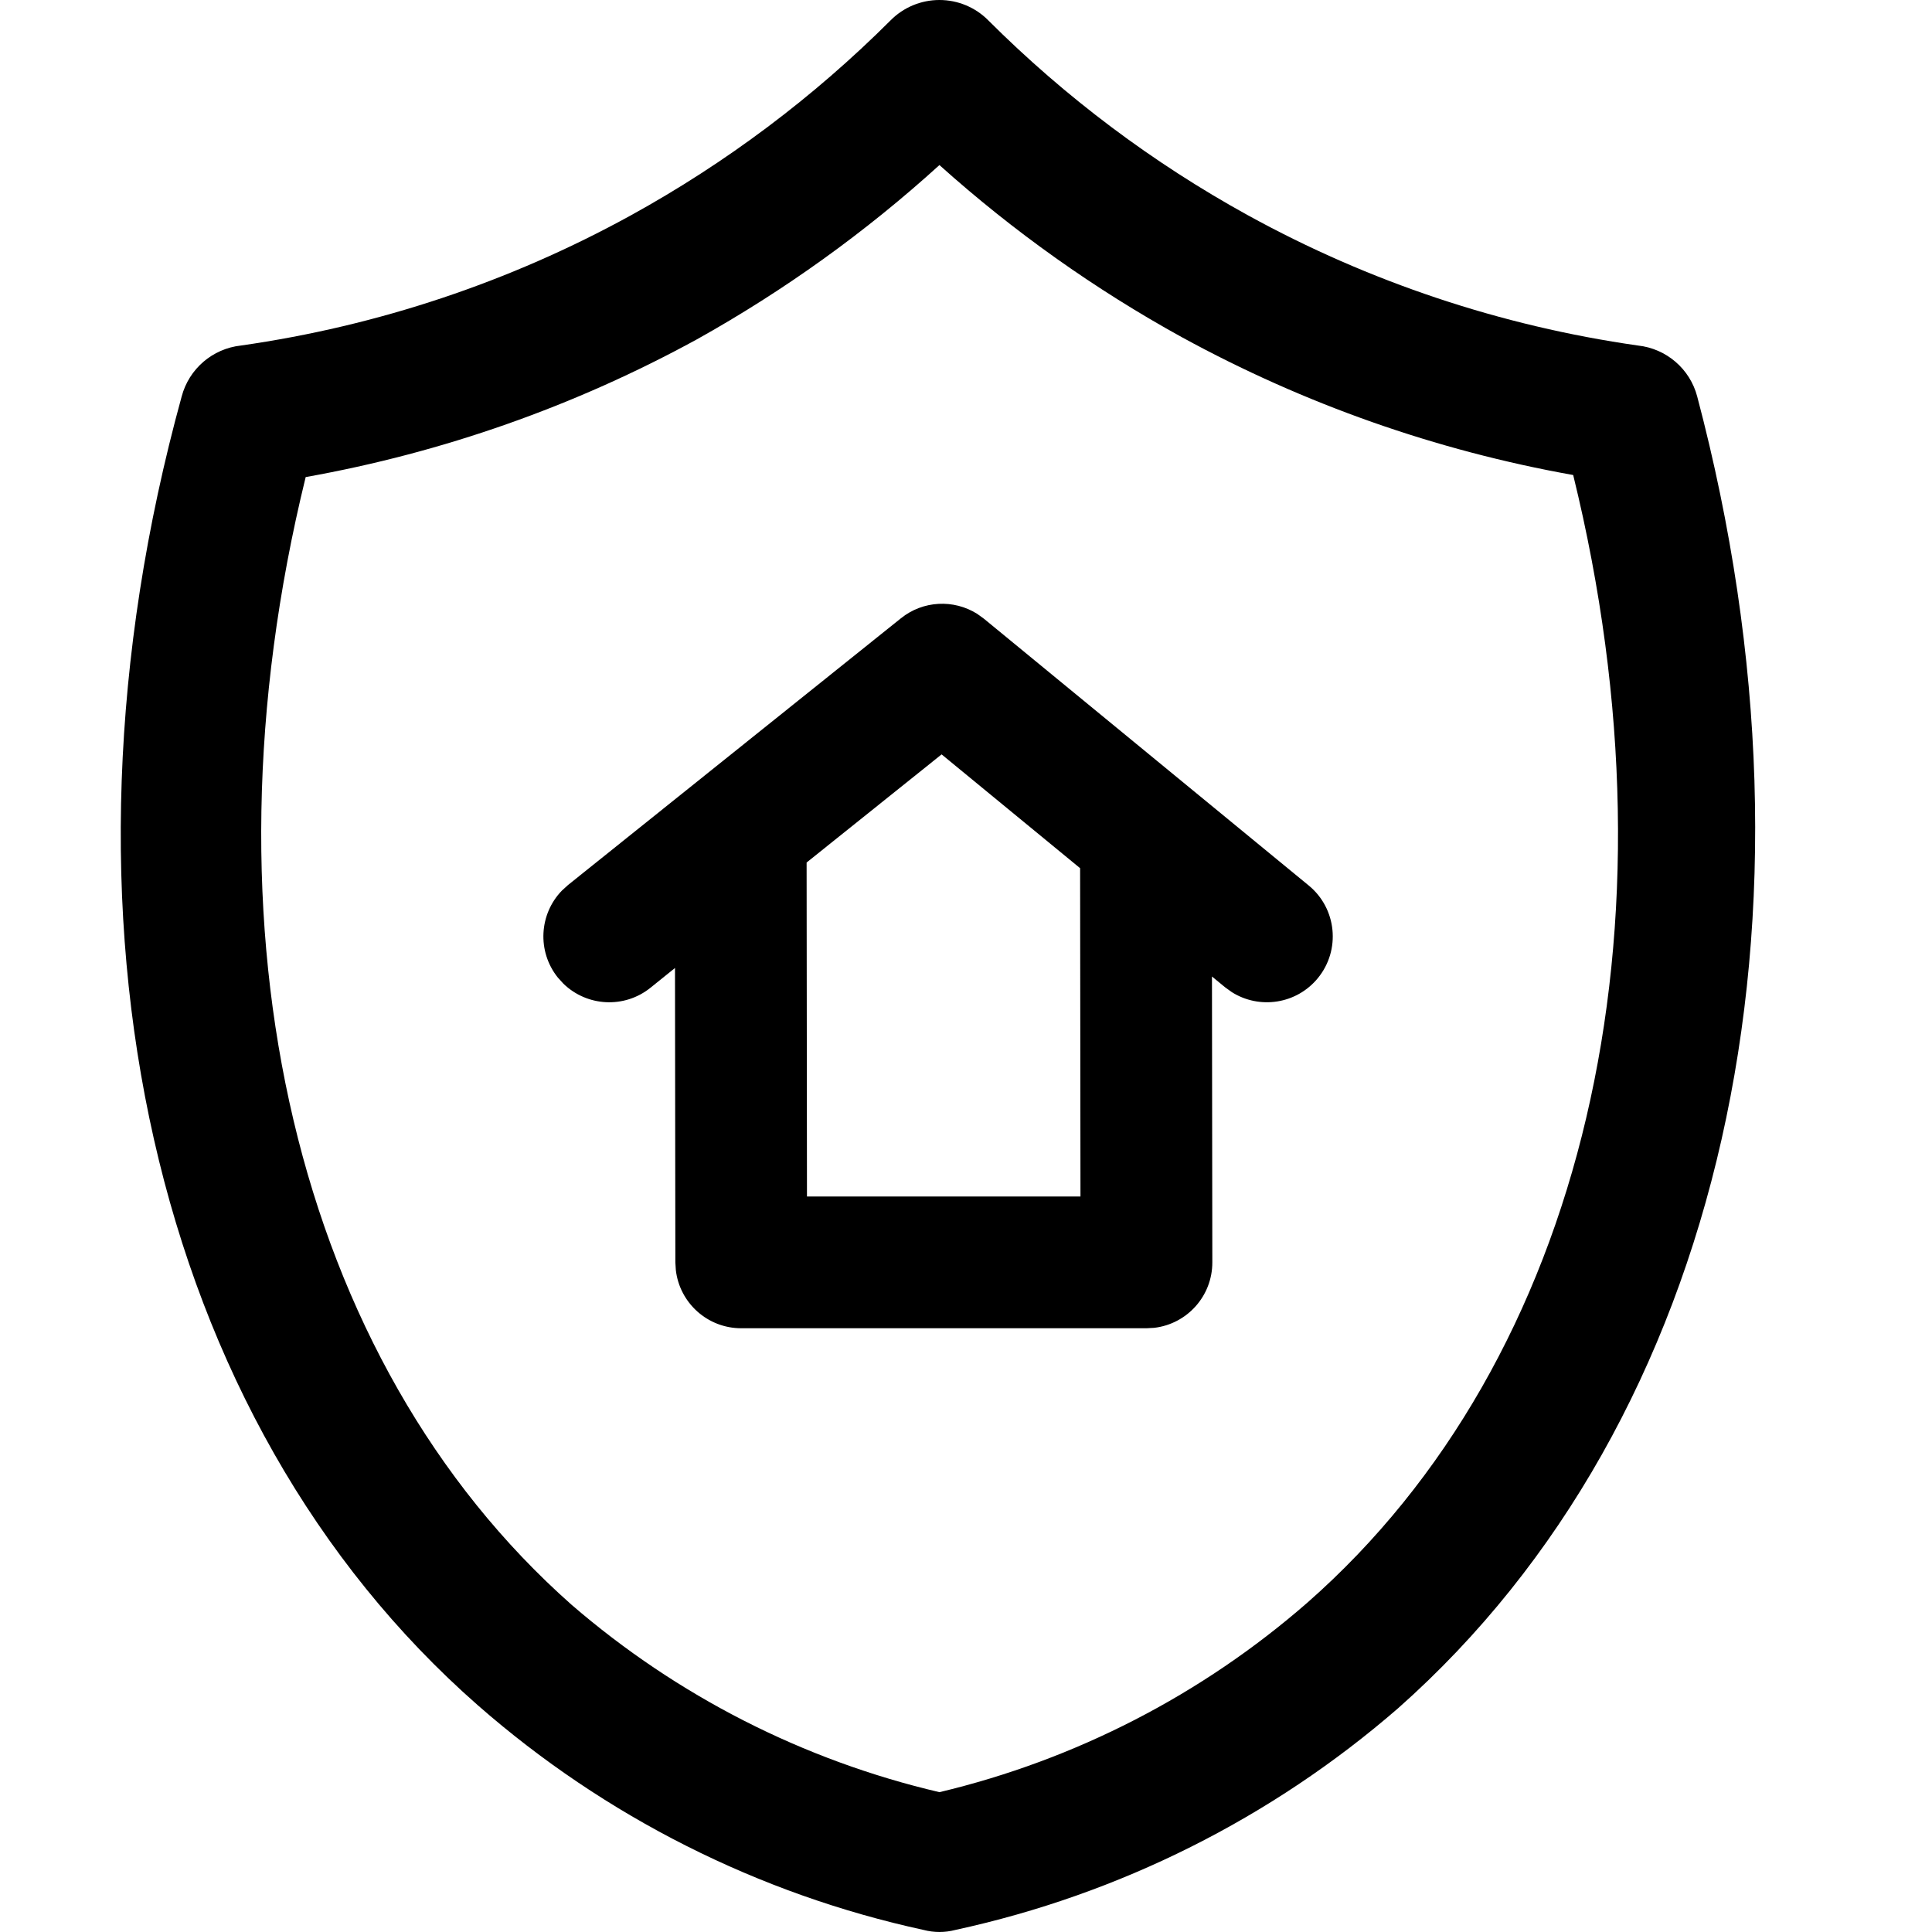
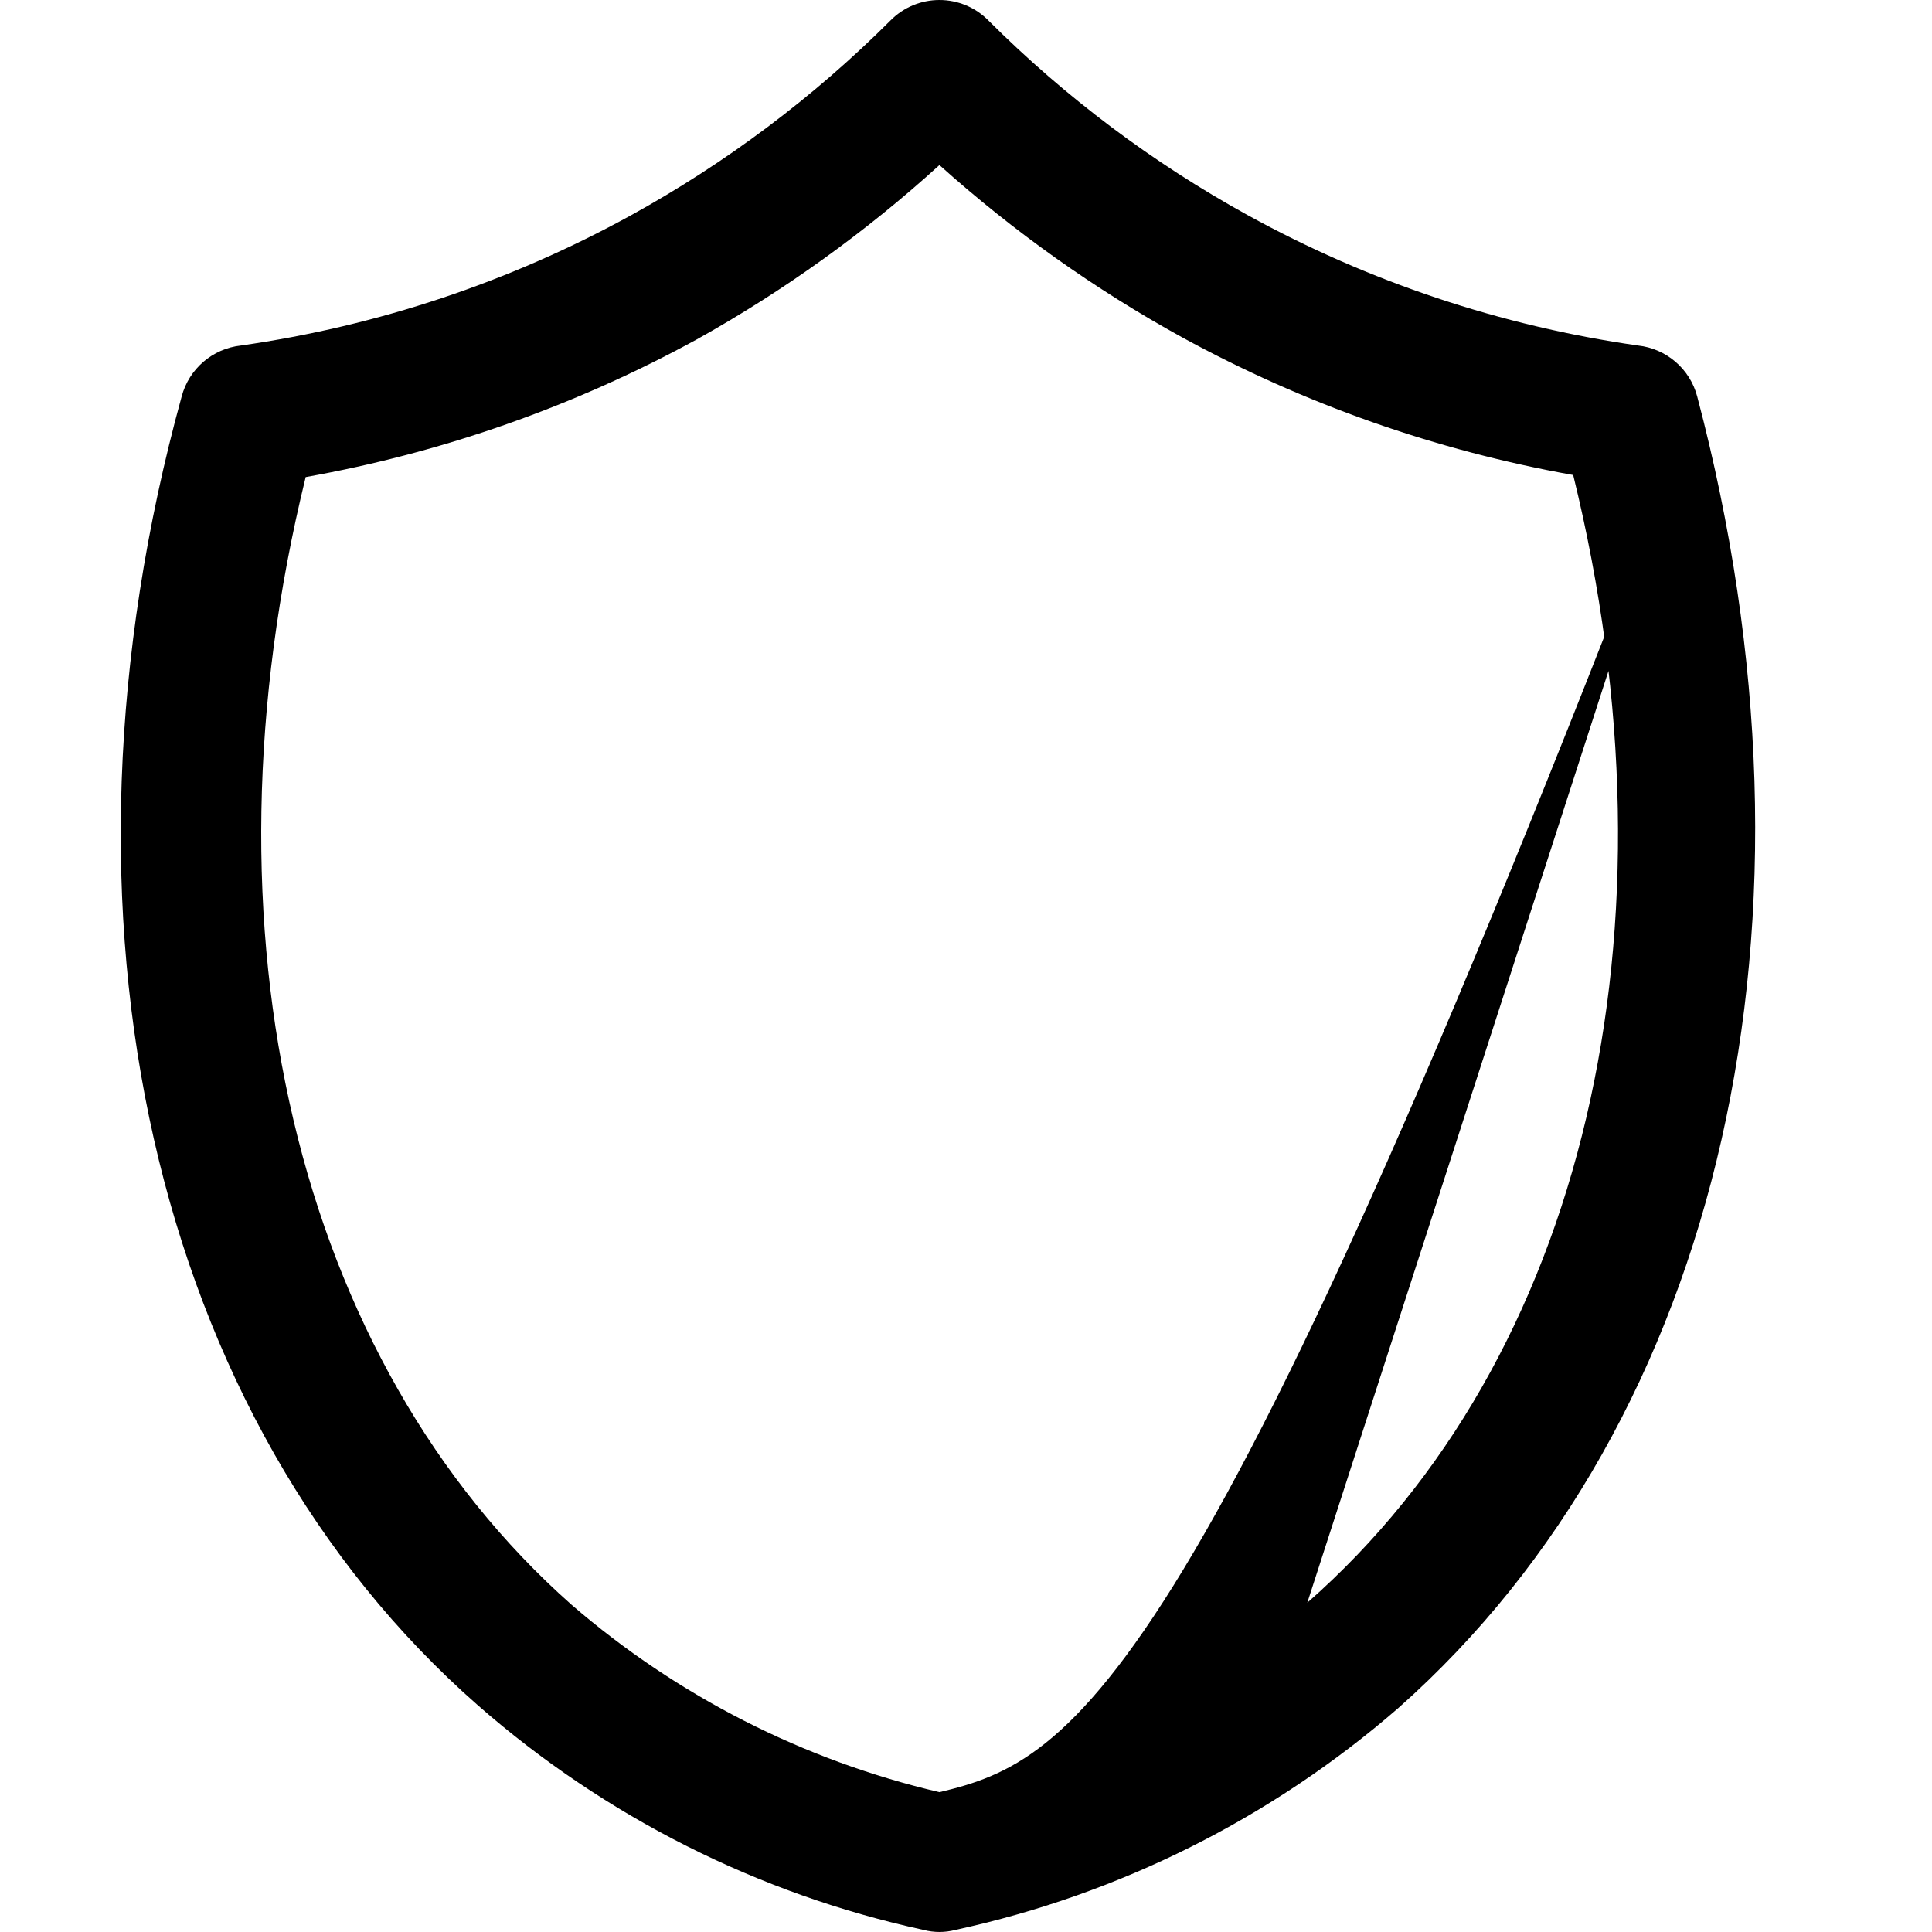
<svg xmlns="http://www.w3.org/2000/svg" width="32px" height="32px" viewBox="0 0 32 32" version="1.1">
  <title>icons/eq-insurance copy</title>
  <g id="icons/eq-insurance-copy" stroke="none" stroke-width="1" fill="none" fill-rule="evenodd">
    <g id="lock" transform="translate(2, 0)" fill="#000000" fill-rule="nonzero">
-       <path d="M26.111,6.567 C25.991,6.11 25.6,5.774 25.13,5.723 C22.865,5.4 20.677,4.67 18.672,3.567 C17.093,2.698 15.645,1.611 14.37,0.338 C14.156,0.121 13.864,0 13.56,0 C13.256,0 12.964,0.121 12.75,0.338 C11.475,1.611 10.027,2.698 8.449,3.567 C6.444,4.67 4.256,5.4 1.991,5.723 C1.52,5.774 1.13,6.11 1.009,6.567 C-1.364,15.193 0.519,23.511 5.916,28.246 C8.022,30.091 10.562,31.371 13.298,31.966 C13.47,32.011 13.651,32.011 13.823,31.966 C16.538,31.377 19.061,30.114 21.159,28.292 C26.556,23.511 28.393,15.193 26.111,6.567 Z M19.653,26.546 C17.906,28.07 15.815,29.147 13.56,29.684 C11.308,29.157 9.218,28.092 7.467,26.58 C2.903,22.541 1.215,15.433 3.063,7.902 C5.333,7.497 7.521,6.727 9.544,5.62 C10.988,4.814 12.336,3.846 13.56,2.734 C14.786,3.834 16.134,4.791 17.577,5.586 C19.599,6.692 21.788,7.463 24.057,7.868 C25.906,15.399 24.251,22.507 19.653,26.546 Z" id="Shape" />
+       <path d="M26.111,6.567 C25.991,6.11 25.6,5.774 25.13,5.723 C22.865,5.4 20.677,4.67 18.672,3.567 C17.093,2.698 15.645,1.611 14.37,0.338 C14.156,0.121 13.864,0 13.56,0 C13.256,0 12.964,0.121 12.75,0.338 C11.475,1.611 10.027,2.698 8.449,3.567 C6.444,4.67 4.256,5.4 1.991,5.723 C1.52,5.774 1.13,6.11 1.009,6.567 C-1.364,15.193 0.519,23.511 5.916,28.246 C8.022,30.091 10.562,31.371 13.298,31.966 C13.47,32.011 13.651,32.011 13.823,31.966 C16.538,31.377 19.061,30.114 21.159,28.292 C26.556,23.511 28.393,15.193 26.111,6.567 Z C17.906,28.07 15.815,29.147 13.56,29.684 C11.308,29.157 9.218,28.092 7.467,26.58 C2.903,22.541 1.215,15.433 3.063,7.902 C5.333,7.497 7.521,6.727 9.544,5.62 C10.988,4.814 12.336,3.846 13.56,2.734 C14.786,3.834 16.134,4.791 17.577,5.586 C19.599,6.692 21.788,7.463 24.057,7.868 C25.906,15.399 24.251,22.507 19.653,26.546 Z" id="Shape" />
    </g>
-     <path d="M16.185,10.167 L16.297,10.248 L21.677,14.667 C22.142,15.049 22.209,15.737 21.827,16.202 C21.474,16.632 20.861,16.722 20.403,16.433 L20.292,16.353 L20.074,16.174 L20.08,20.908 C20.081,21.468 19.66,21.93 19.117,21.993 L18.99,22 L12.277,22 C11.718,22 11.257,21.58 11.194,21.037 L11.186,20.91 L11.18,16.033 L10.773,16.361 C10.339,16.709 9.721,16.671 9.332,16.293 L9.24,16.192 C8.892,15.758 8.93,15.139 9.307,14.751 L9.409,14.658 L14.923,10.24 C15.289,9.946 15.796,9.923 16.185,10.167 Z M15.596,12.495 L13.36,14.286 L13.366,19.818 L17.896,19.818 L17.89,14.38 L15.596,12.495 Z" id="Combined-Shape" fill="#000000" fill-rule="nonzero" />
  </g>
</svg>